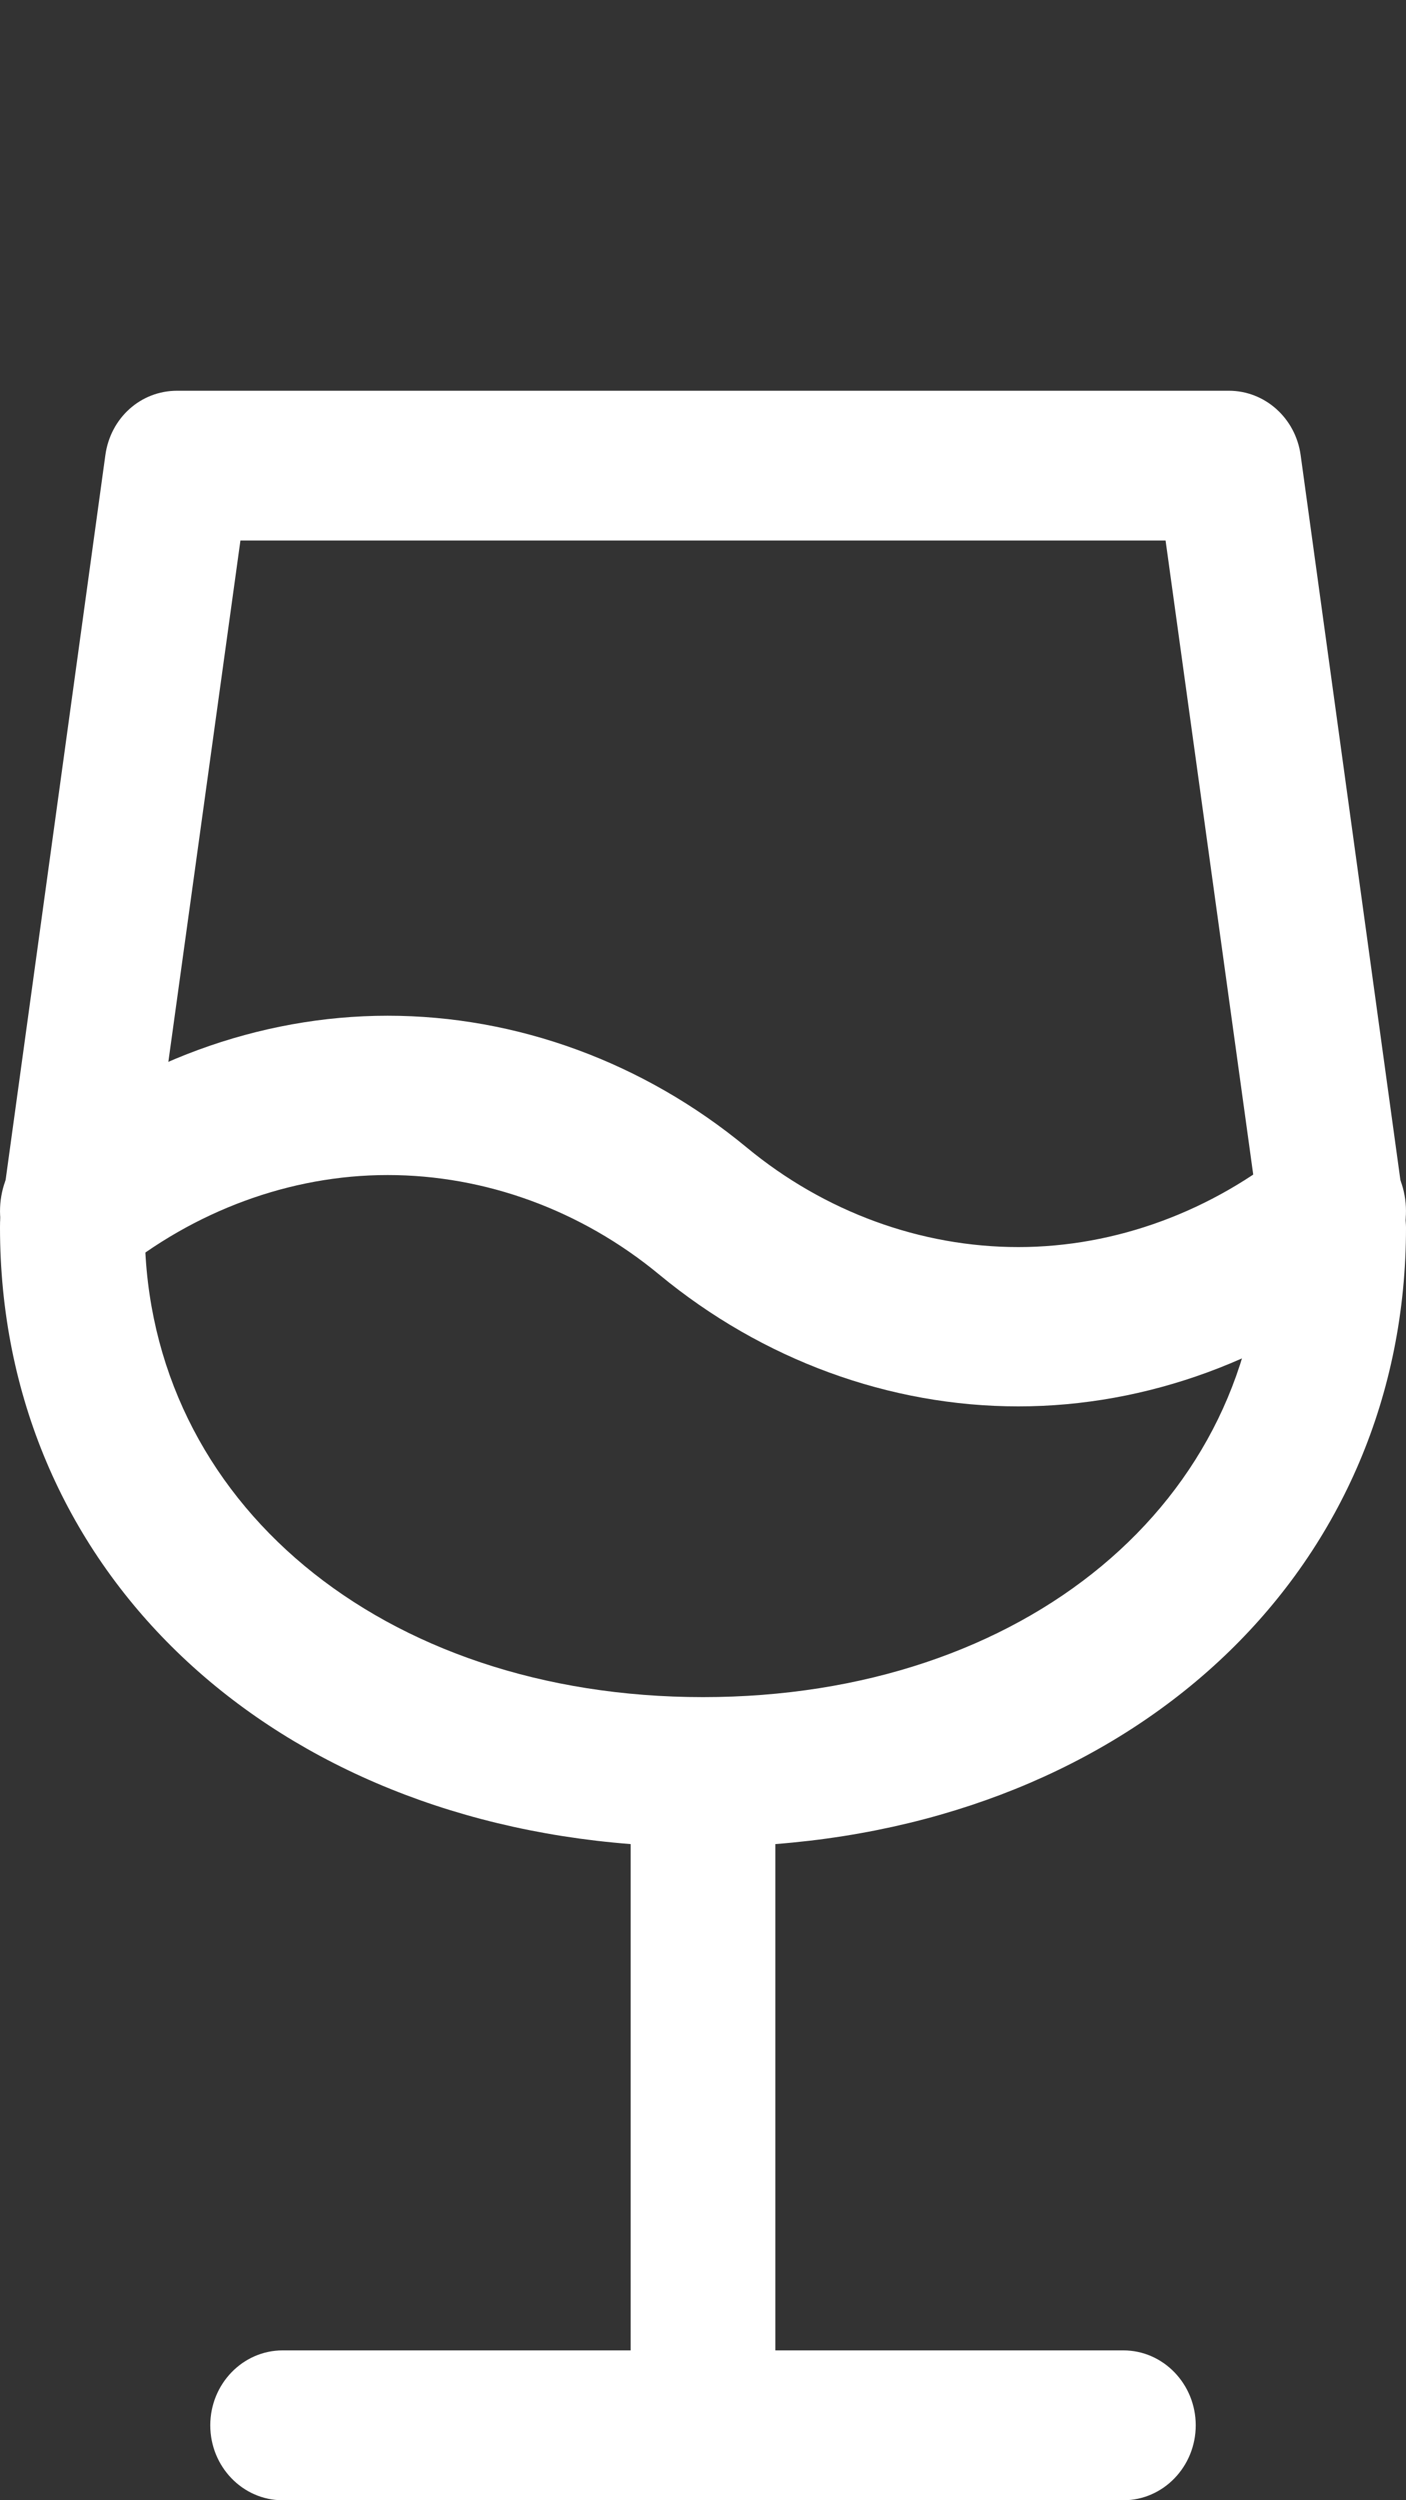
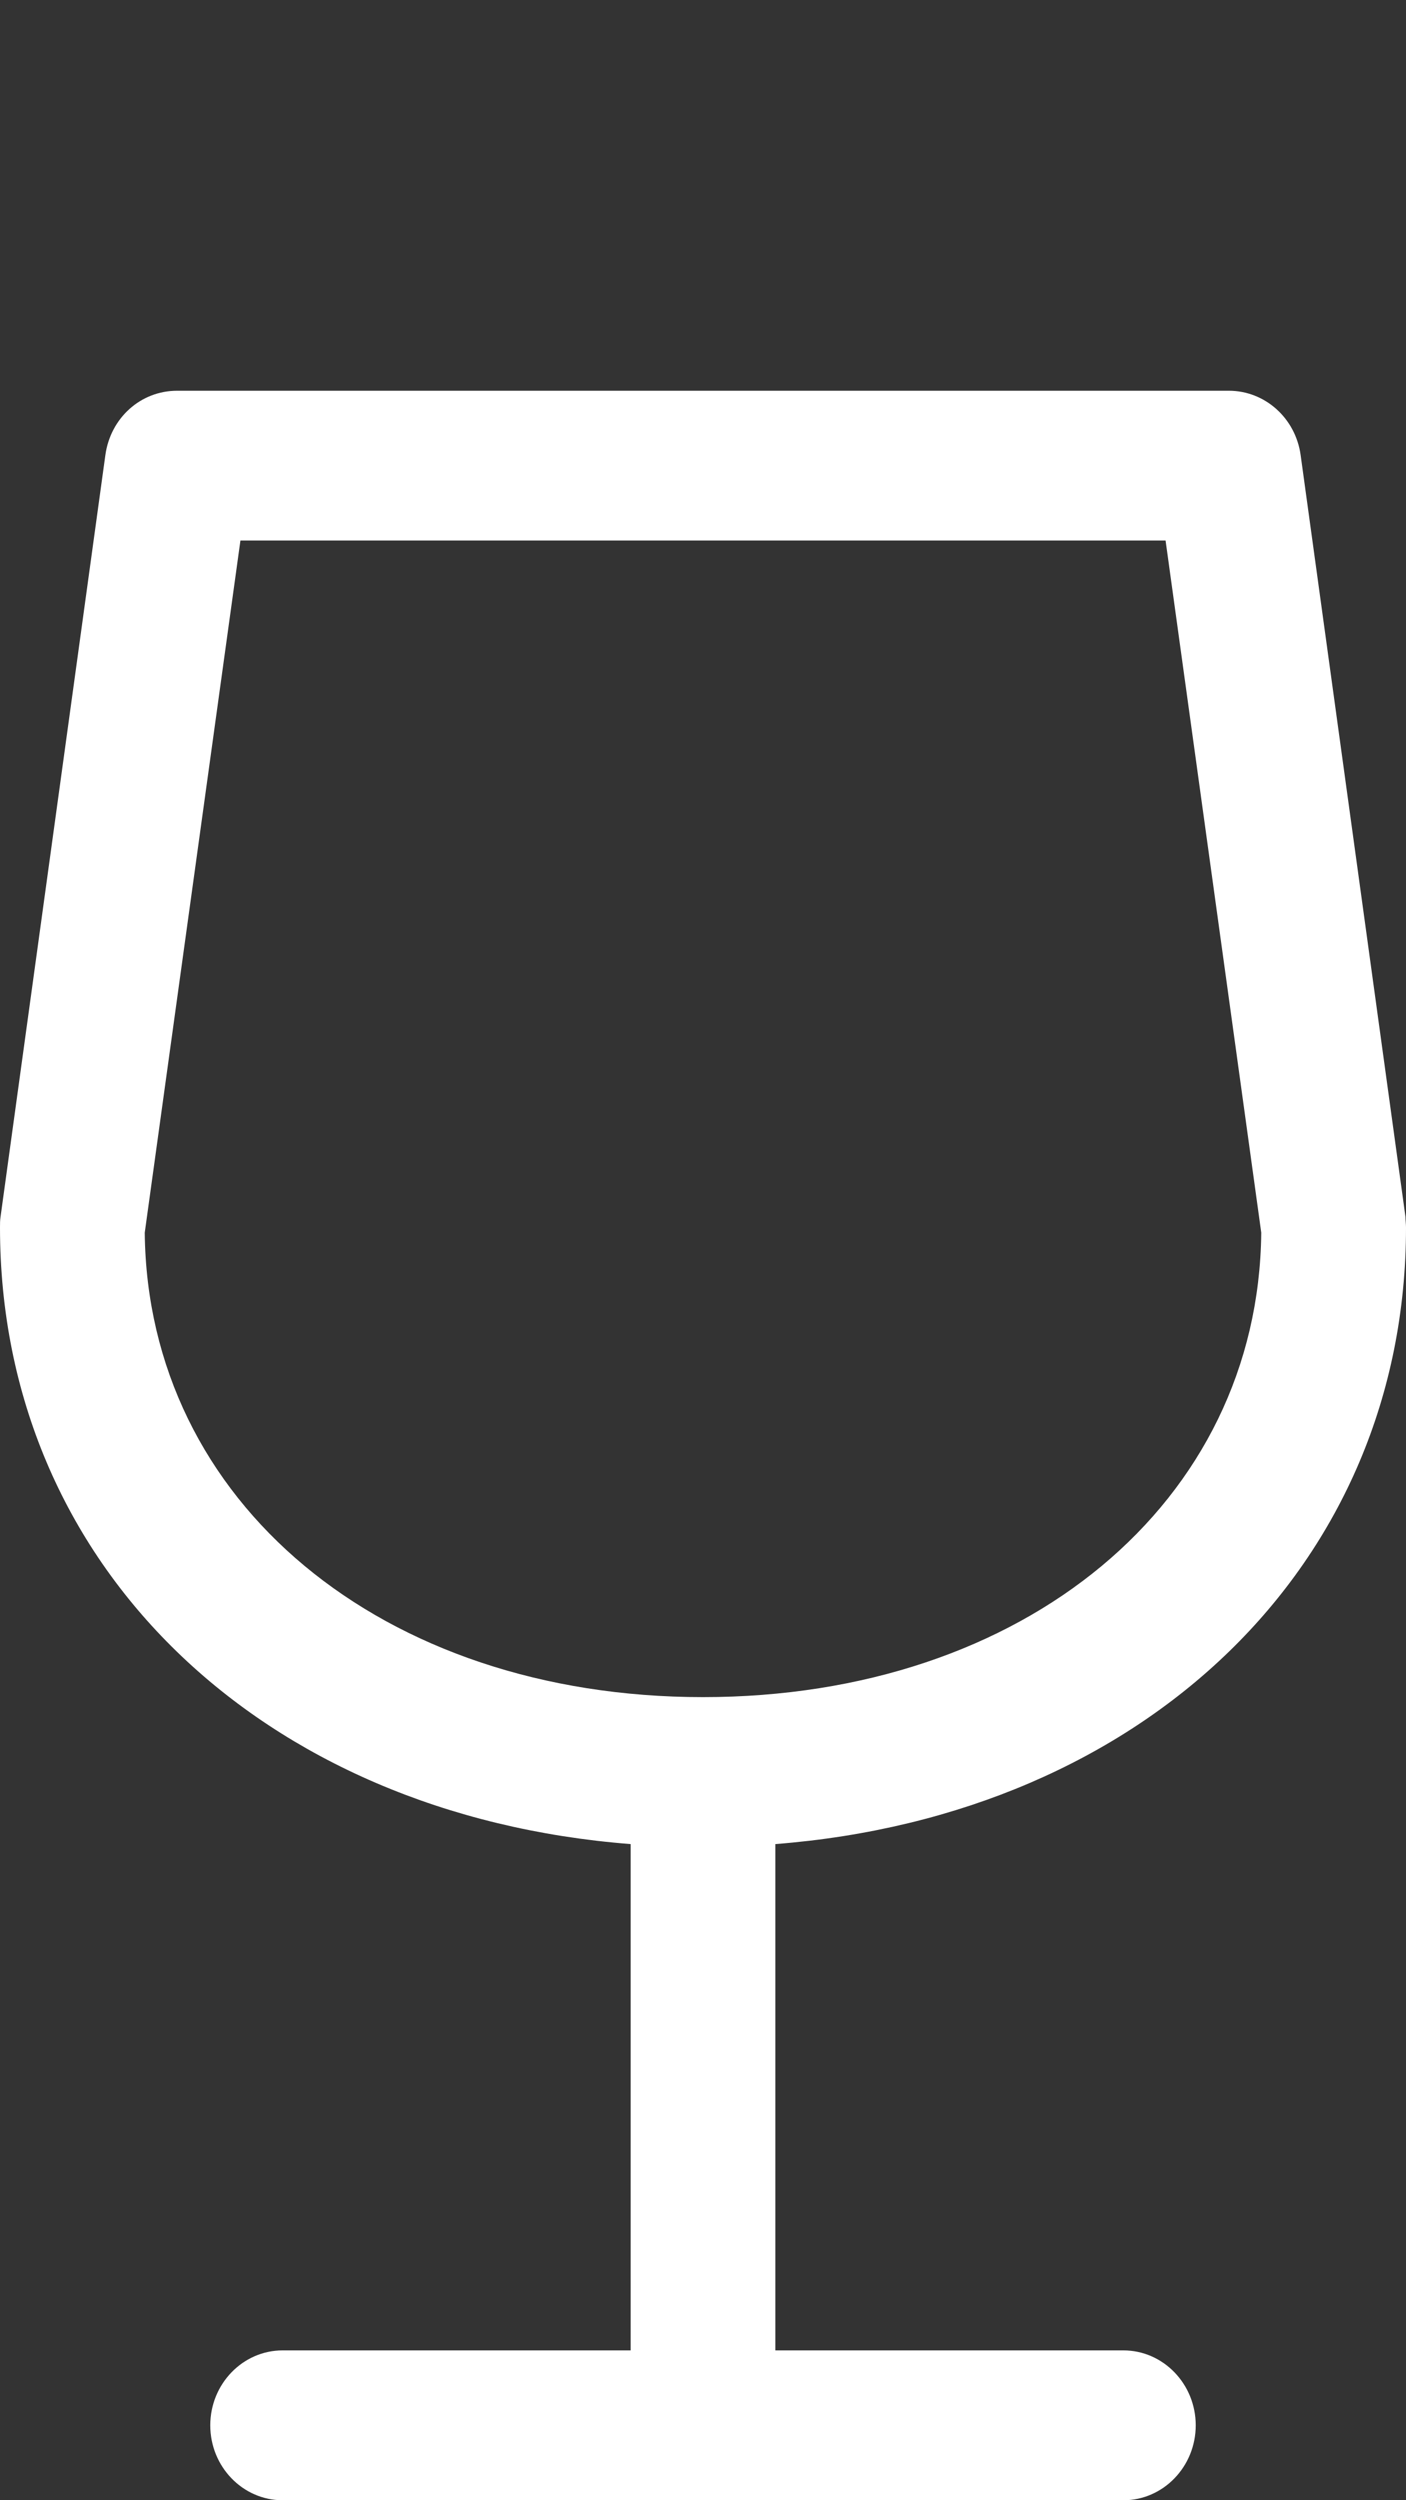
<svg xmlns="http://www.w3.org/2000/svg" fill="none" height="32" viewBox="0 0 18 32" width="18">
  <rect x="0" y="0" width="18" height="32" fill="#333333" stroke="none" />
  <g fill="#fff">
    <path d="m14.383 32h-10.765c-.511 0-.926-.43-.926-.959 0-.529.416-.959.926-.959h4.456v-6.48c-4.733-.37-8.074-3.572-8.074-7.892 0-.045-0-.091.007-.136l1.342-9.75c.066-.476.452-.823.919-.823h13.464c.459 0 .853.347.919.823l1.342 9.75c0 .045.007.091.007.136 0 4.312-3.34 7.522-8.074 7.892v6.48h4.456c.51 0 .926.43.926.959 0 .529-.416.959-.926.959zm-12.53-16.223c.036 3.444 3.034 5.944 7.147 5.944 4.114 0 7.111-2.492 7.147-5.944l-1.225-8.859h-11.844z" />
-     <path d="m13.037 18c-1.648 0-3.275-.594-4.595-1.685-.999-.827-2.232-1.276-3.479-1.276-1.247 0-2.48.458-3.479 1.276-.408.337-.992.249-1.298-.201-.306-.45-.226-1.091.182-1.429 1.313-1.083 2.947-1.685 4.595-1.685s3.275.594 4.595 1.685c.999.827 2.232 1.276 3.479 1.276s2.48-.458 3.479-1.276c.408-.337.992-.249 1.298.201.306.45.226 1.091-.182 1.429-1.313 1.083-2.947 1.685-4.595 1.685z" />
  </g>
</svg>